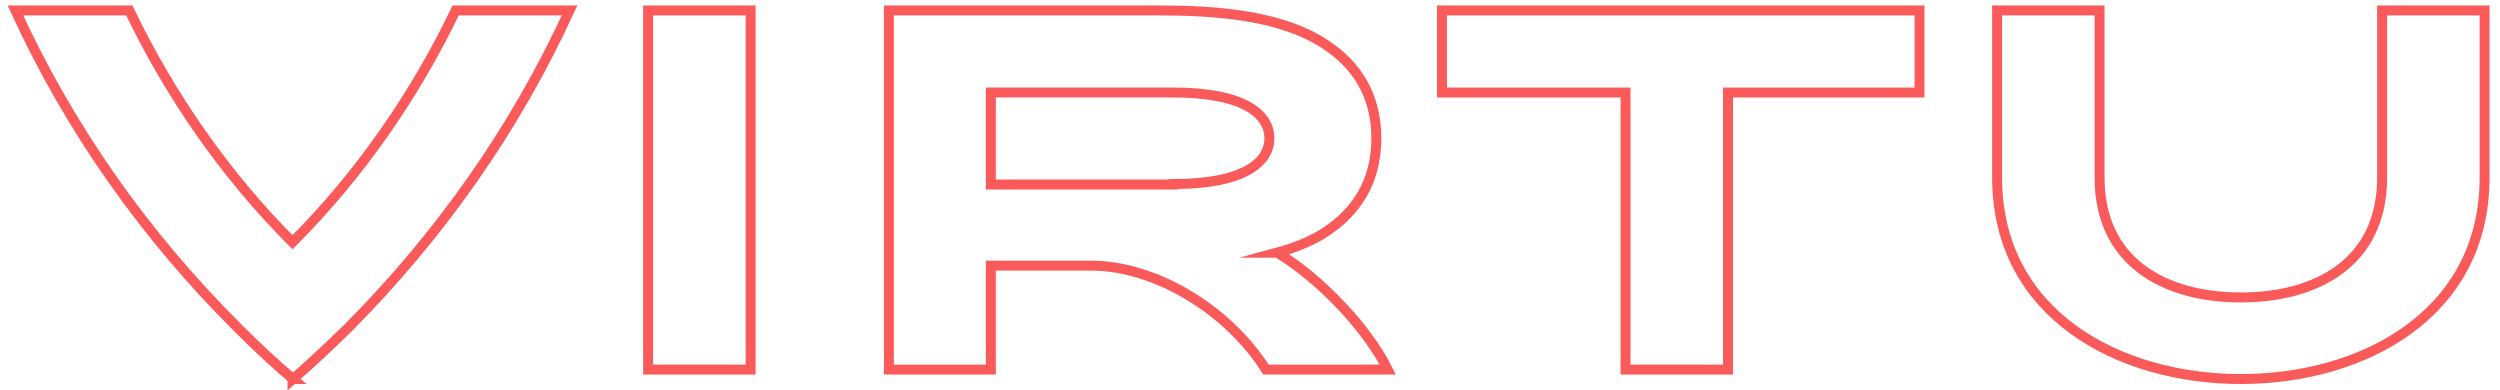
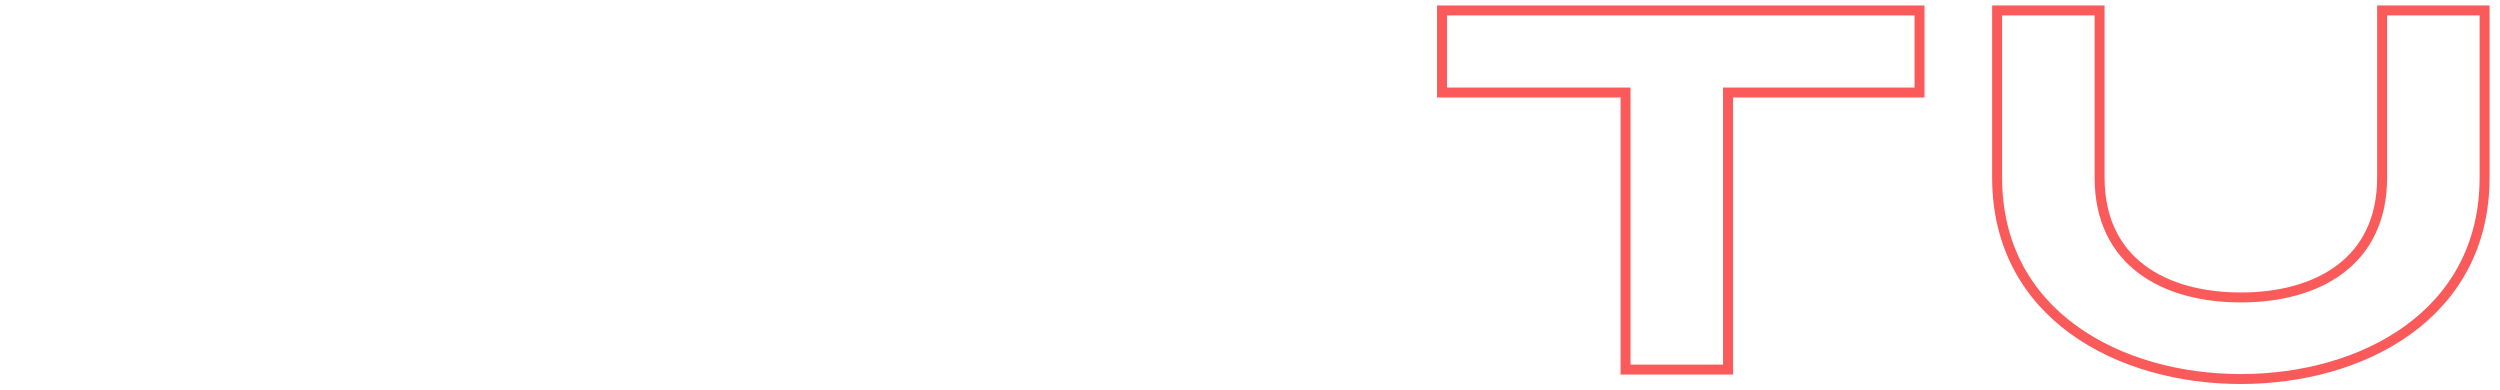
<svg xmlns="http://www.w3.org/2000/svg" id="Layer_1" version="1.1" viewBox="0 0 502.6 78.5">
  <defs>
    <style> .st0 { fill: none; stroke: #fa5a5a; stroke-miterlimit: 10; stroke-width: 2px; } </style>
  </defs>
  <g id="Layer_2">
    <g id="Layer_1-2">
      <g>
-         <rect class="st0" x="130.3" y="2.1" width="20.6" height="72.2" />
-         <path class="st0" d="M58.8,76.3c3.8-3.3,7.5-6.8,11.1-10.3,18.4-18.5,33.6-39.9,44.6-63.9h-22.9c-8.1,16.9-19.2,33-32.8,46.6-13.6-13.6-24.7-29.7-32.8-46.6H3.1c11,24,26.2,45.4,44.7,63.8,3.6,3.6,7.2,7,11.1,10.3h-.1Z" />
-         <path class="st0" d="M256.7,50.8c3.7-1,7.2-2.4,10-4.3,5.7-3.8,10-9.7,10-18.7s-4.3-14.9-10-18.7c-9.1-6.2-22.8-7-33.9-7h-54.1v72.2h20.5v-20.9h20.1c13.1,0,27.7,9,35.2,20.9h24.5c-4.1-8.3-13.6-18.3-22.2-23.5h-.1,0ZM235.9,37.1h-36.7v-18.5h36.7c14.6,0,19.3,4.6,19.3,9.2s-4.7,9.2-19.3,9.2h0Z" />
        <path class="st0" d="M478.9,2.1v33.6c0,17.1-13.2,24.1-28.4,24.1s-28.4-7-28.4-24.1V2.1h-20.6v33.6c0,27.6,24.6,40.5,49,40.5s49-12.9,49-40.5V2.1h-20.6Z" />
        <polygon class="st0" points="289.9 18.6 326.8 18.6 326.8 74.3 347.4 74.3 347.4 18.6 385.9 18.6 385.9 2.1 289.9 2.1 289.9 18.6" />
      </g>
    </g>
  </g>
</svg>